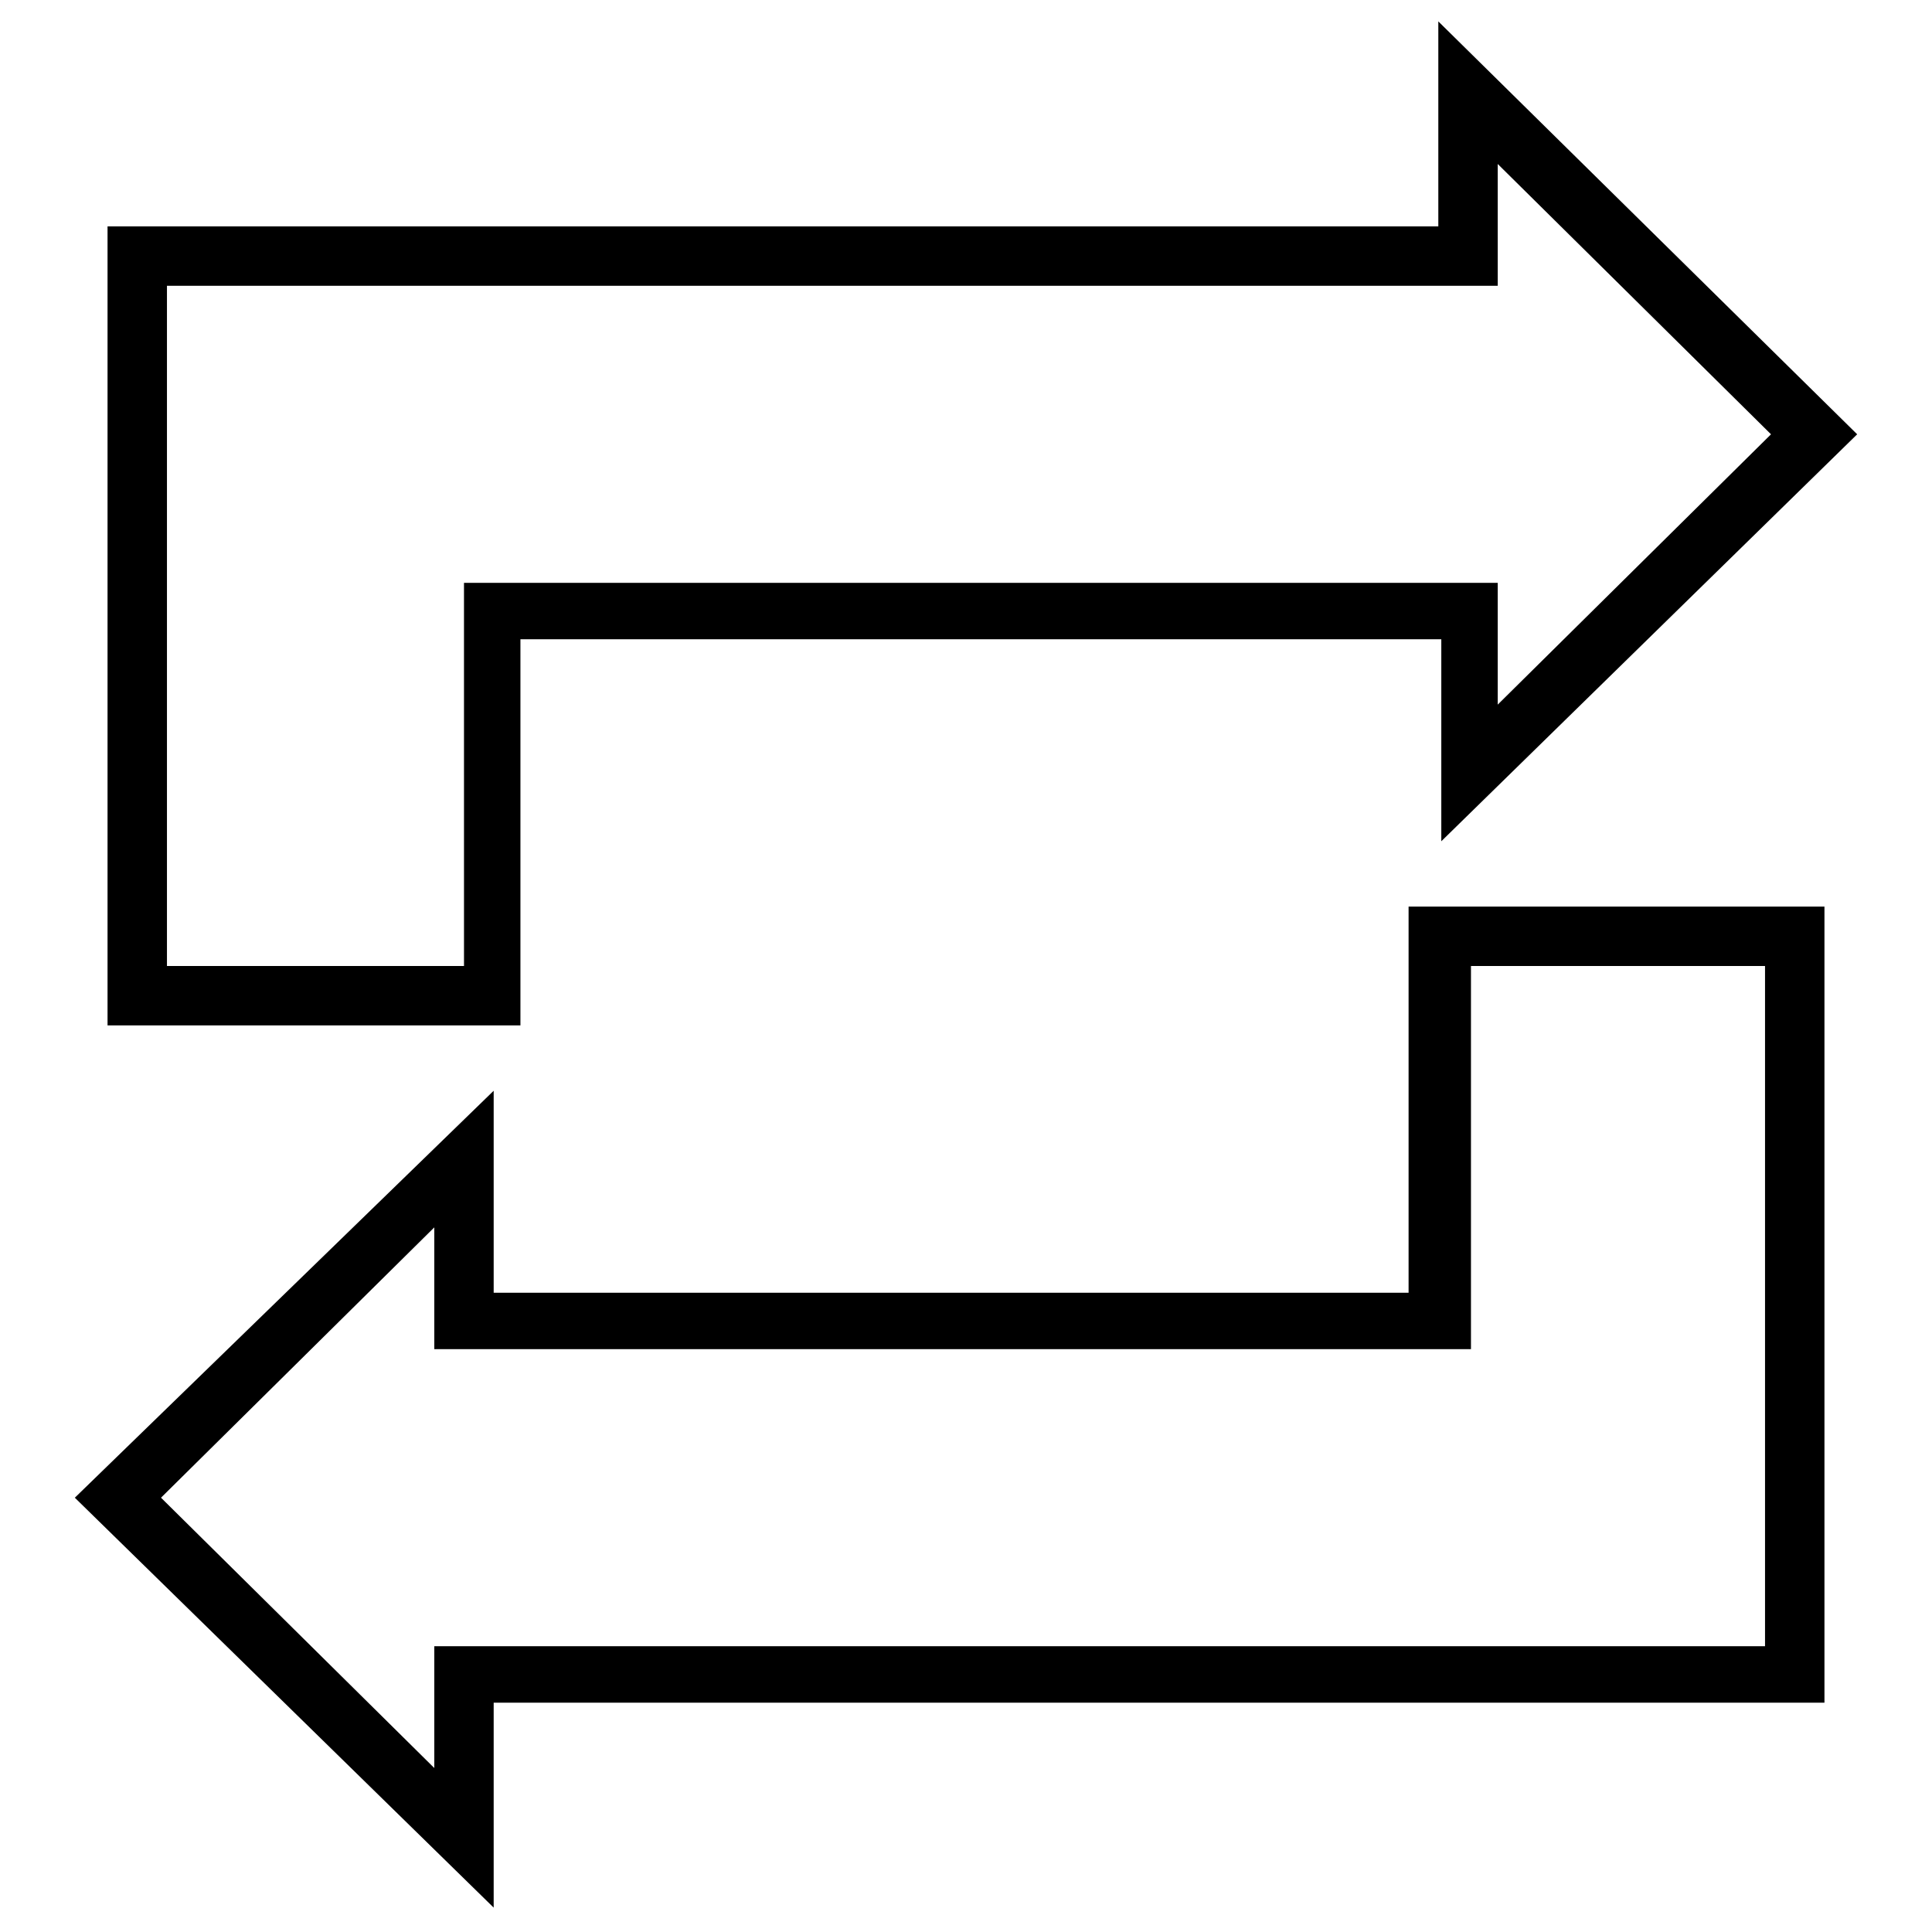
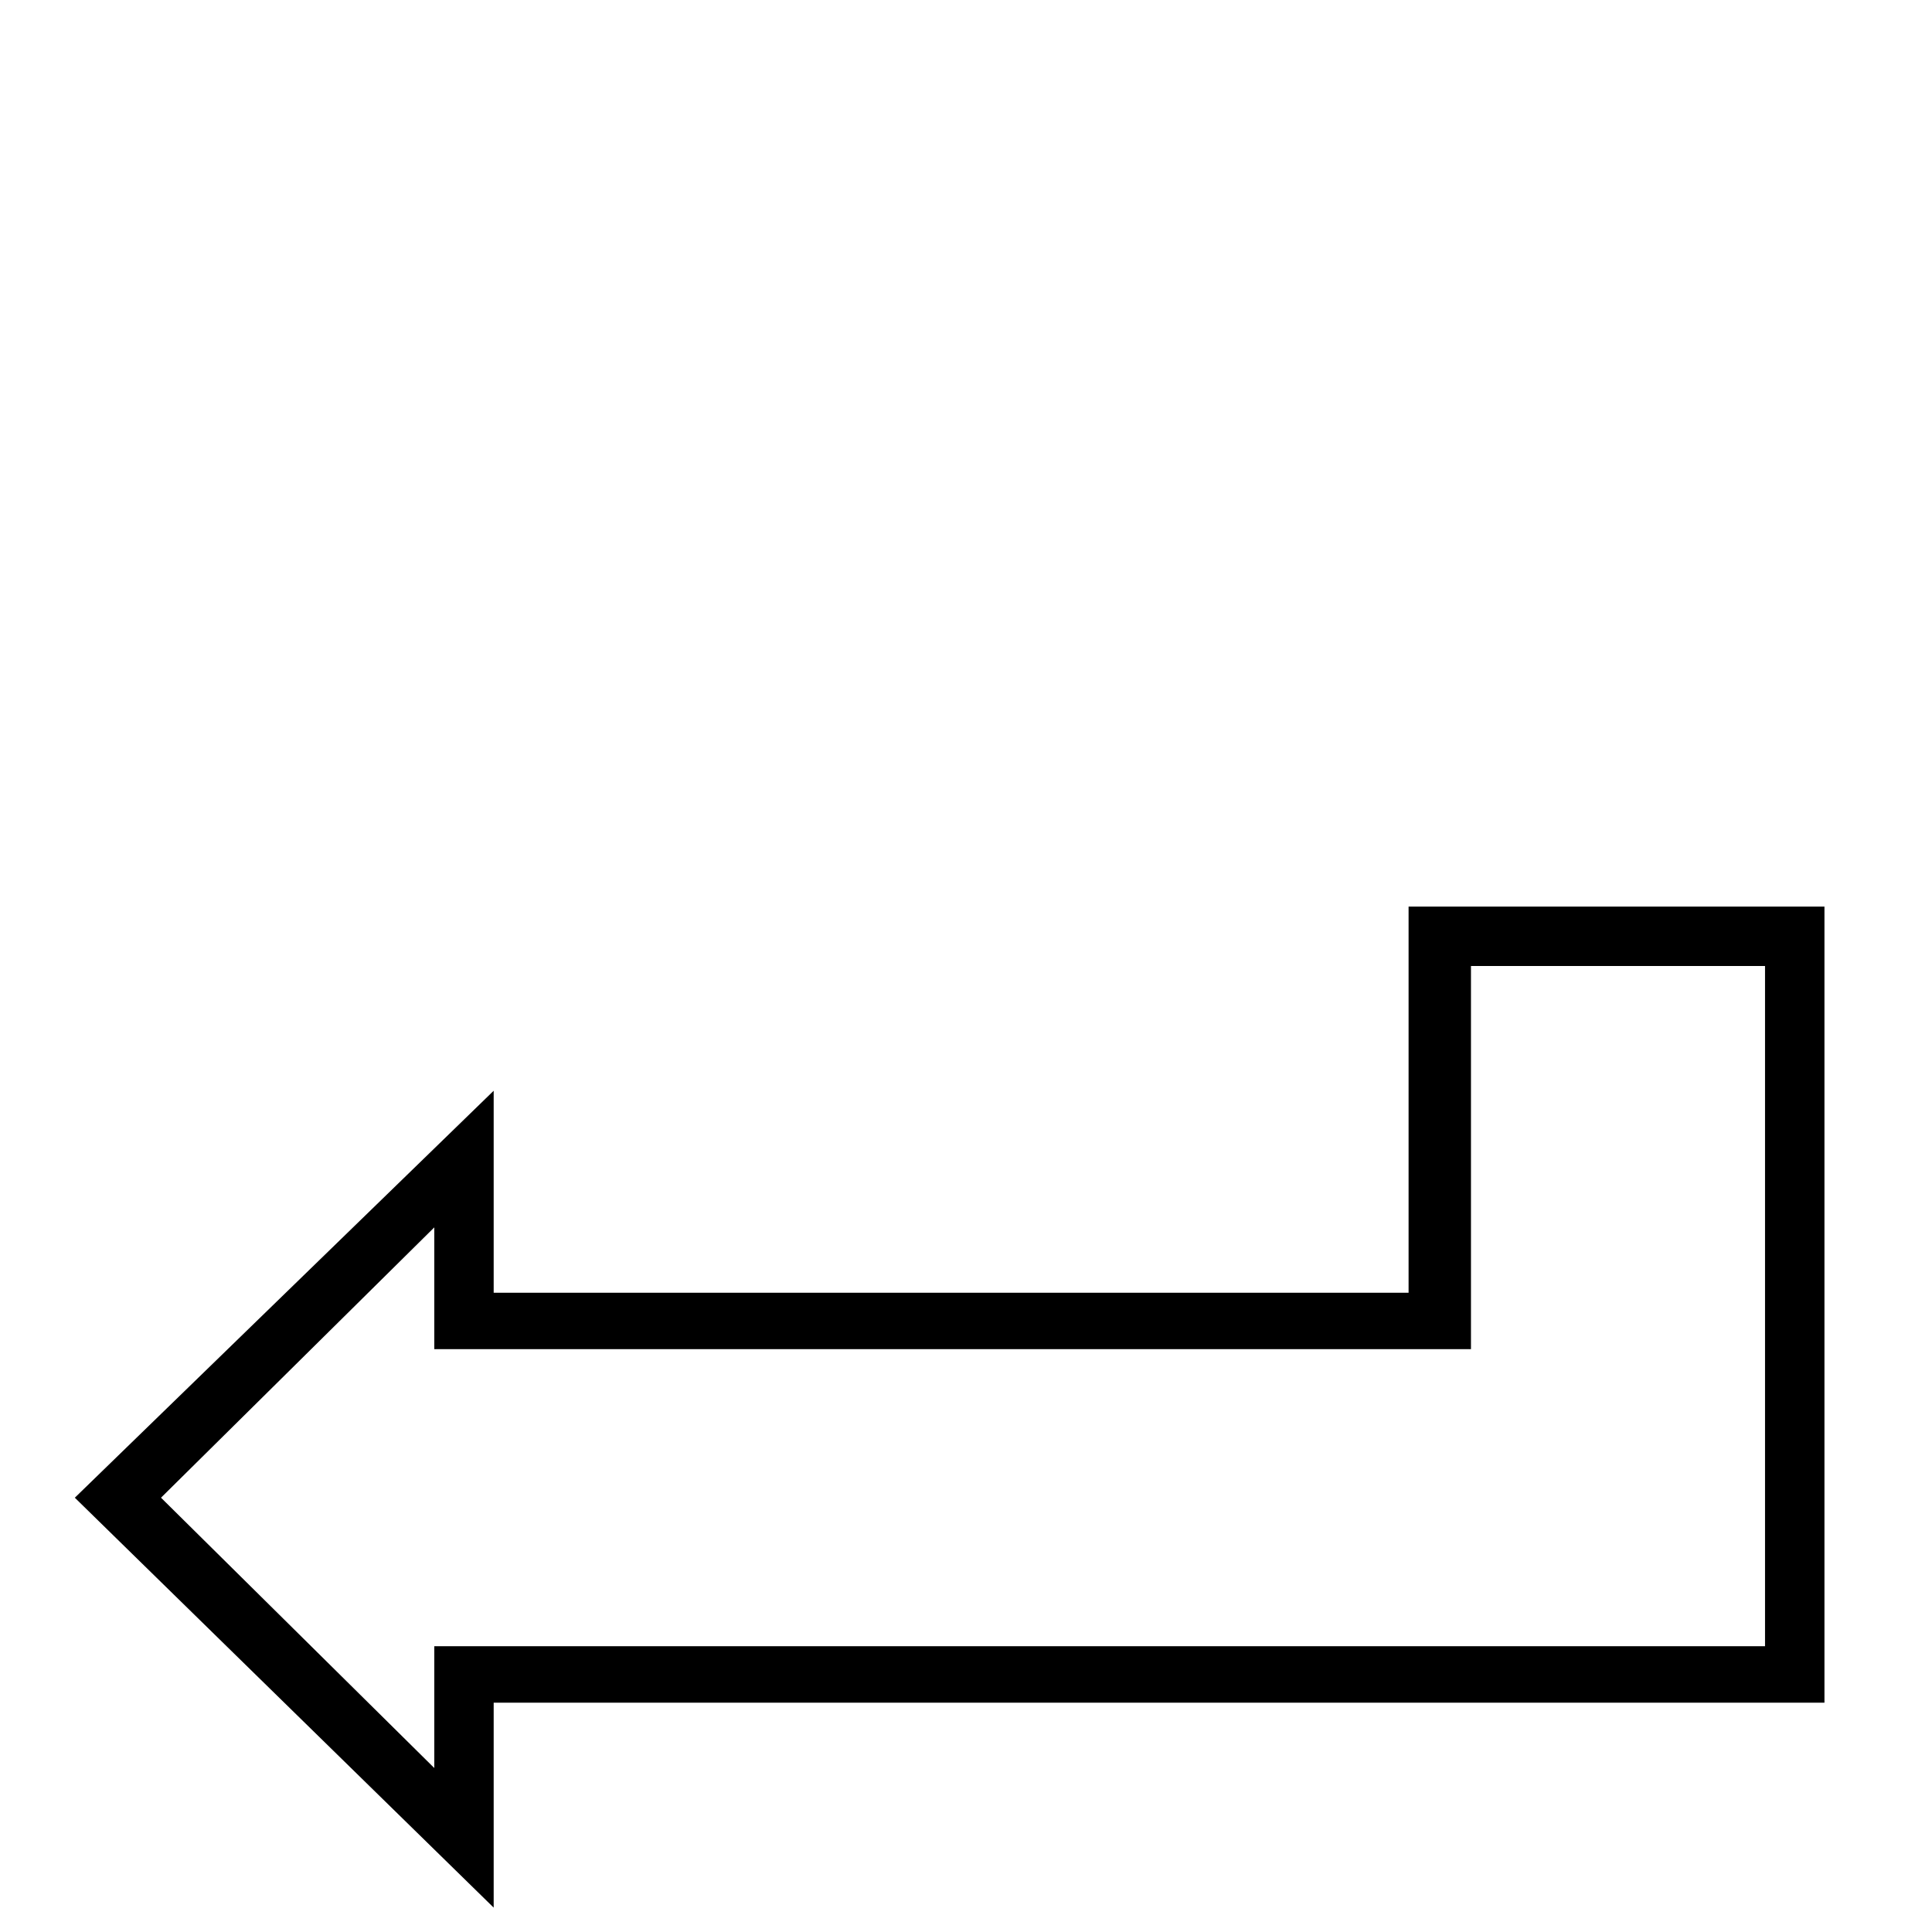
<svg xmlns="http://www.w3.org/2000/svg" fill="#000000" width="800px" height="800px" version="1.1" viewBox="144 144 512 512">
  <g>
-     <path d="m282.71 313.41h243.25v53.531l110.21-107.85-111-109.42v54.316h-352.67v211.76h109.42v-102.34zm-15.746 86.594h-78.719v-180.27h352.67l-0.004-32.277 72.422 71.637-72.422 71.637v-32.273l-273.95-0.004z" />
    <path d="m517.29 486.59h-242.46v-53.531l-111 107.85 111 108.63v-54.316h352.67v-210.97h-110.21zm15.742-86.59h78.719v180.27h-352.66v32.273l-72.422-71.637 72.422-71.637v32.273h274.73v-101.54z" />
  </g>
</svg>